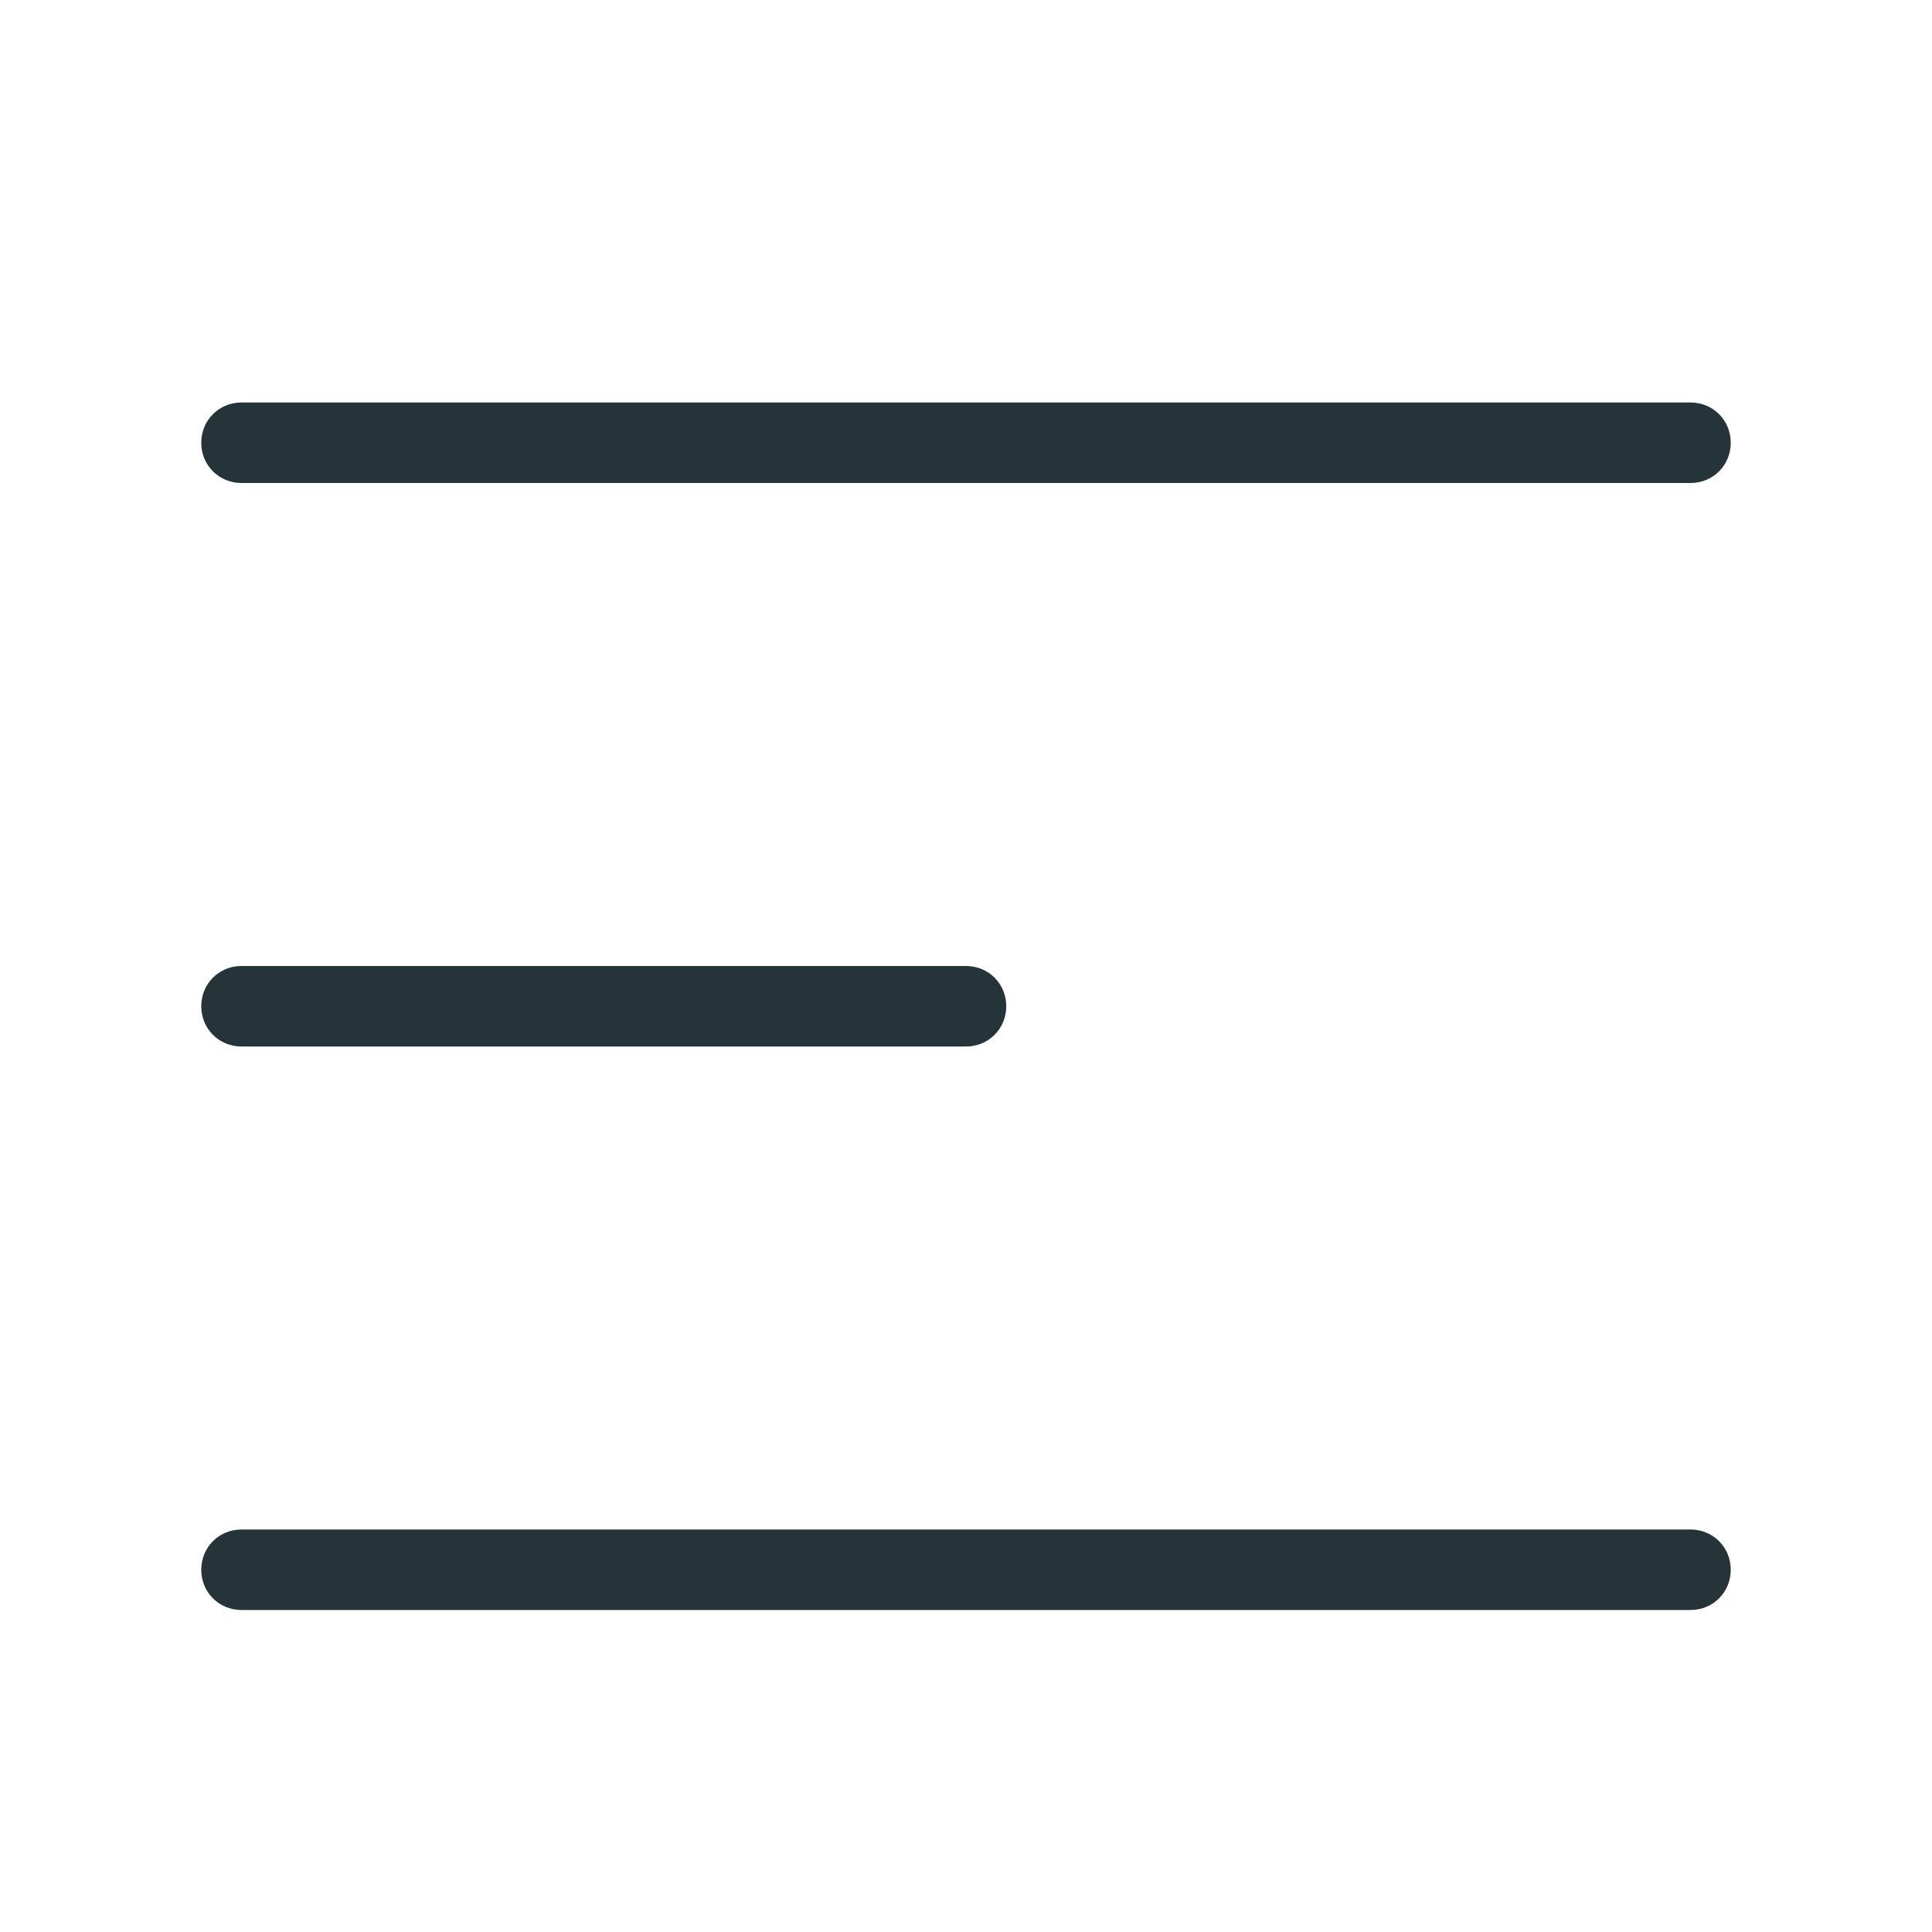
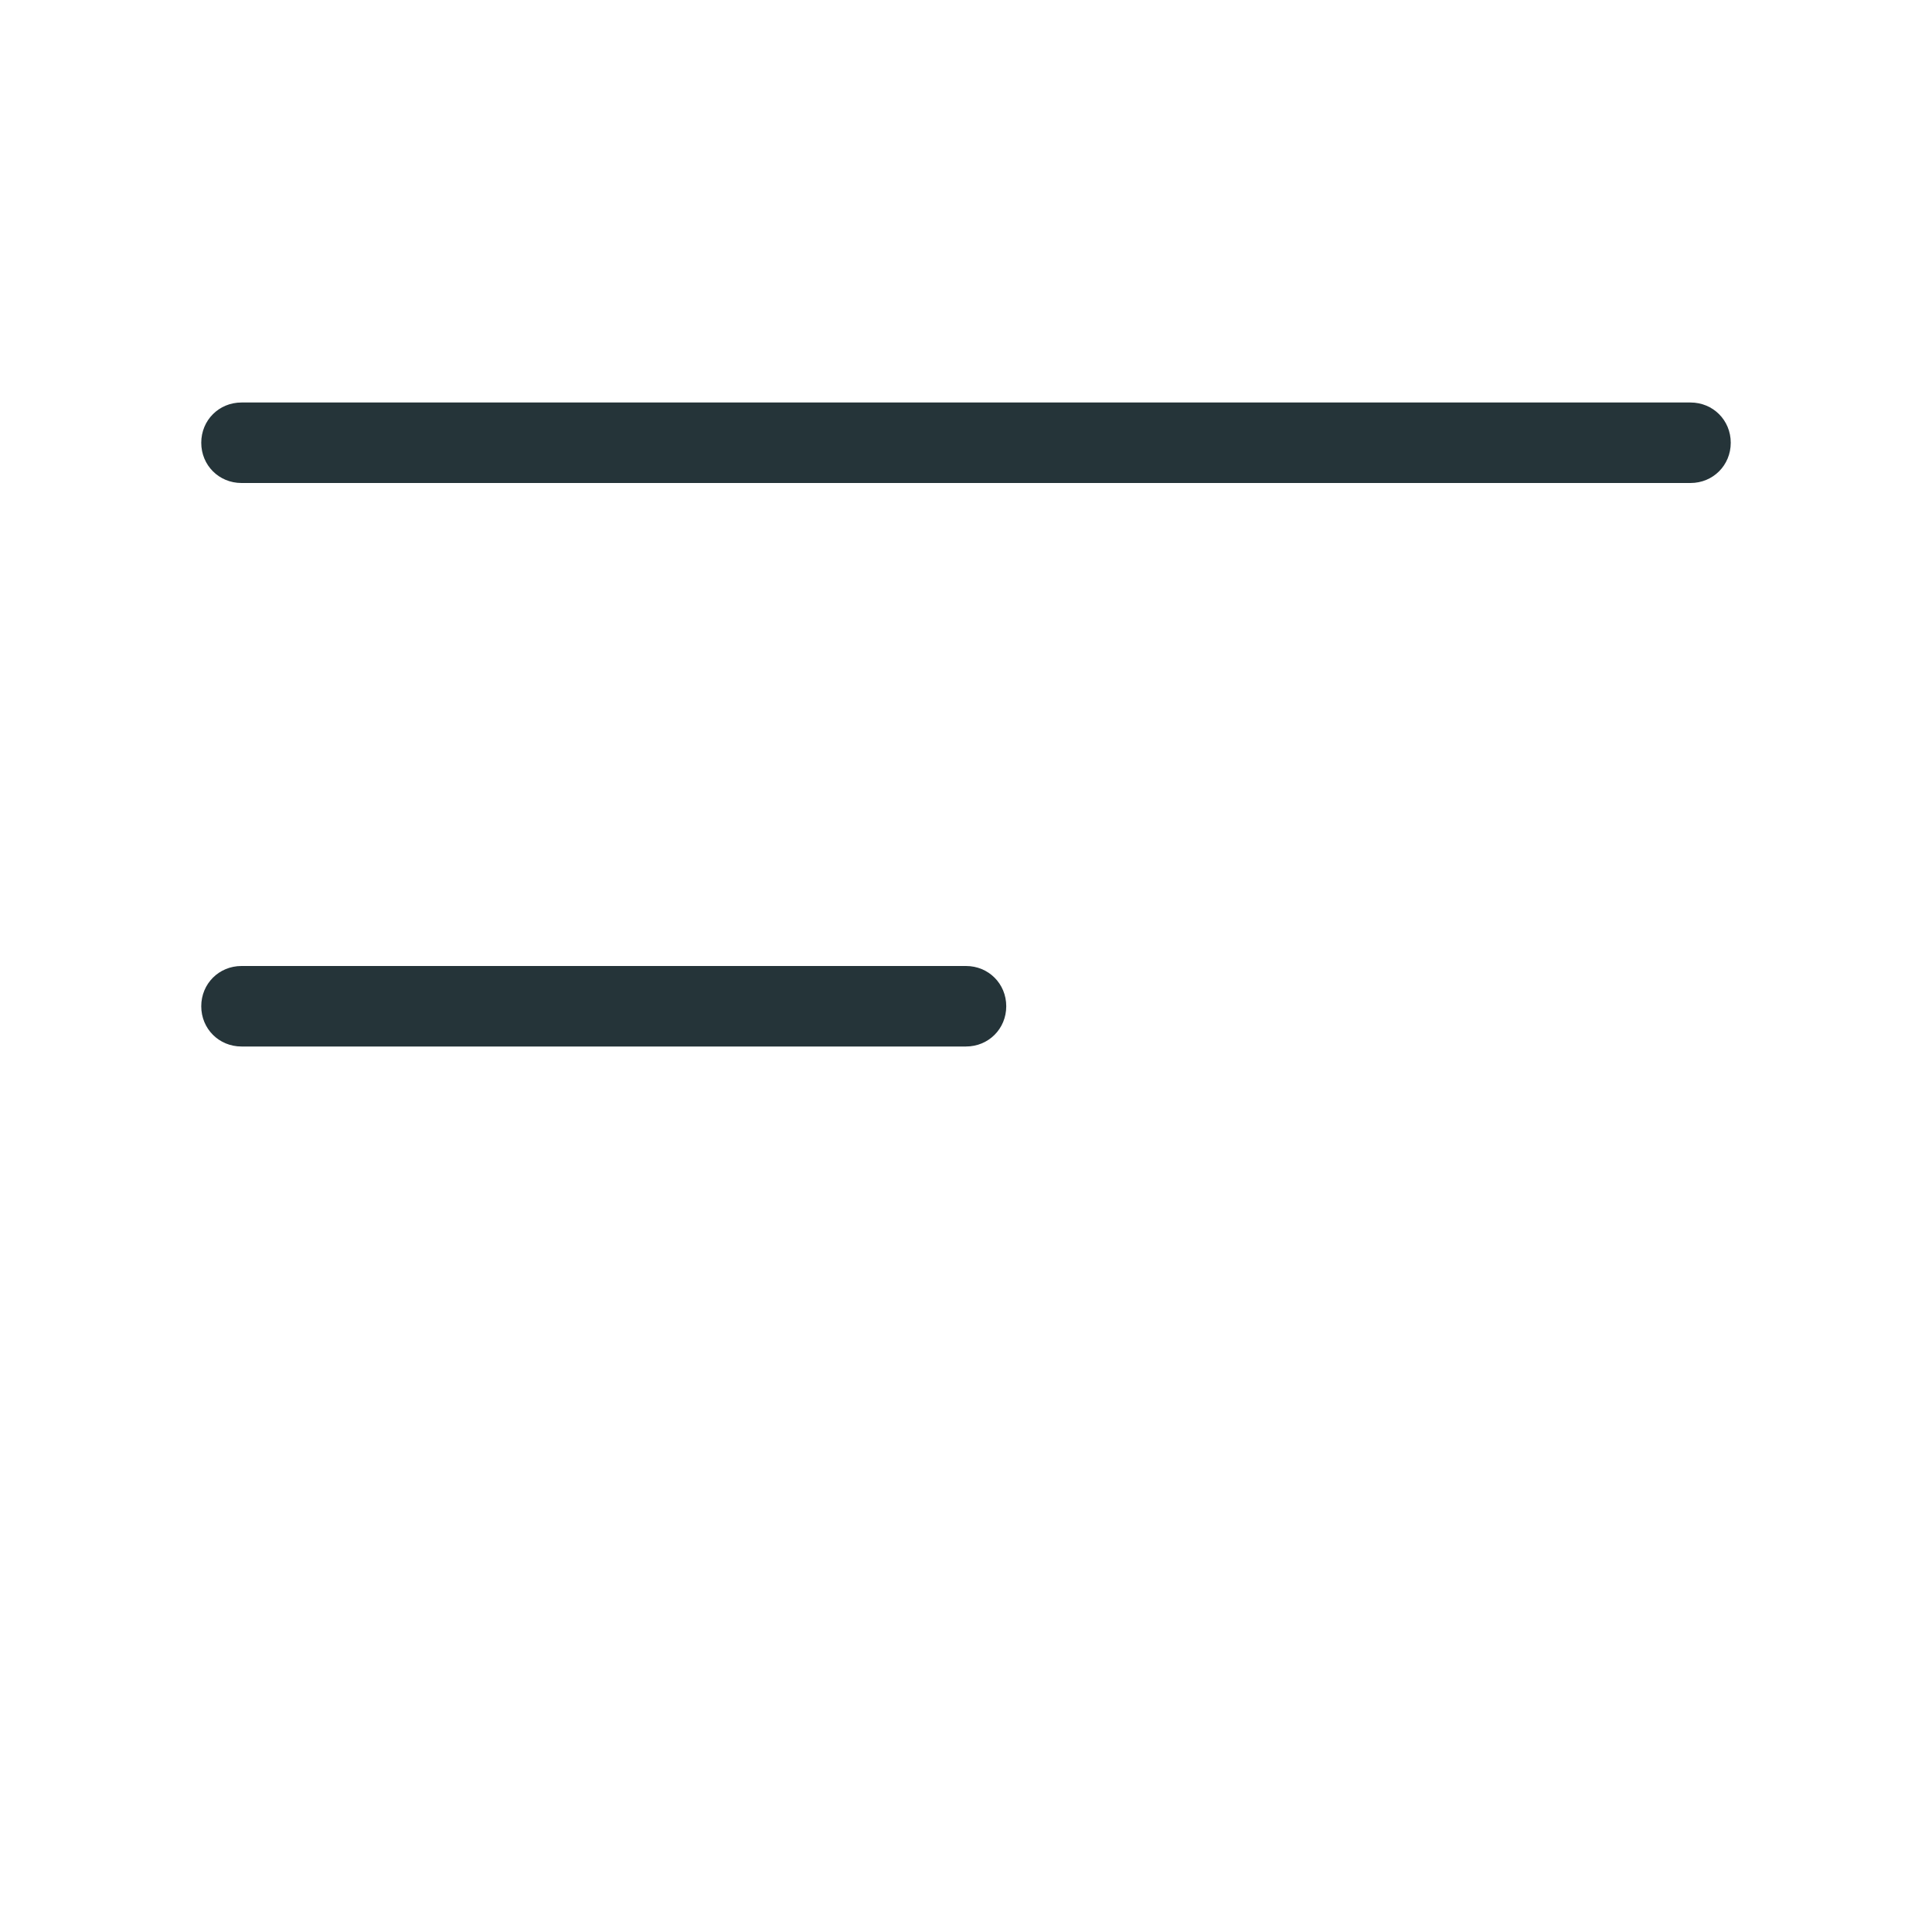
<svg xmlns="http://www.w3.org/2000/svg" fill="#253439" height="24" viewBox="0 0 24 24" width="24">
  <g>
    <g>
-       <path d="M21,6H3C2.72,6,2.5,5.78,2.5,5.5S2.72,5,3,5h18c0.28,0,0.5,0.22,0.5,0.5S21.28,6,21,6z" />
+       <path d="M21,6H3C2.72,6,2.5,5.78,2.5,5.5S2.72,5,3,5h18c0.28,0,0.5,0.22,0.5,0.5S21.28,6,21,6" />
    </g>
    <g>
      <path d="M12,13H3c-0.28,0-0.5-0.22-0.5-0.5S2.72,12,3,12h9c0.28,0,0.5,0.22,0.5,0.5S12.28,13,12,13z" />
    </g>
    <g>
-       <path d="M21,20H3c-0.28,0-0.5-0.22-0.5-0.5S2.72,19,3,19h18c0.28,0,0.5,0.22,0.5,0.5S21.28,20,21,20z" />
-     </g>
+       </g>
  </g>
</svg>